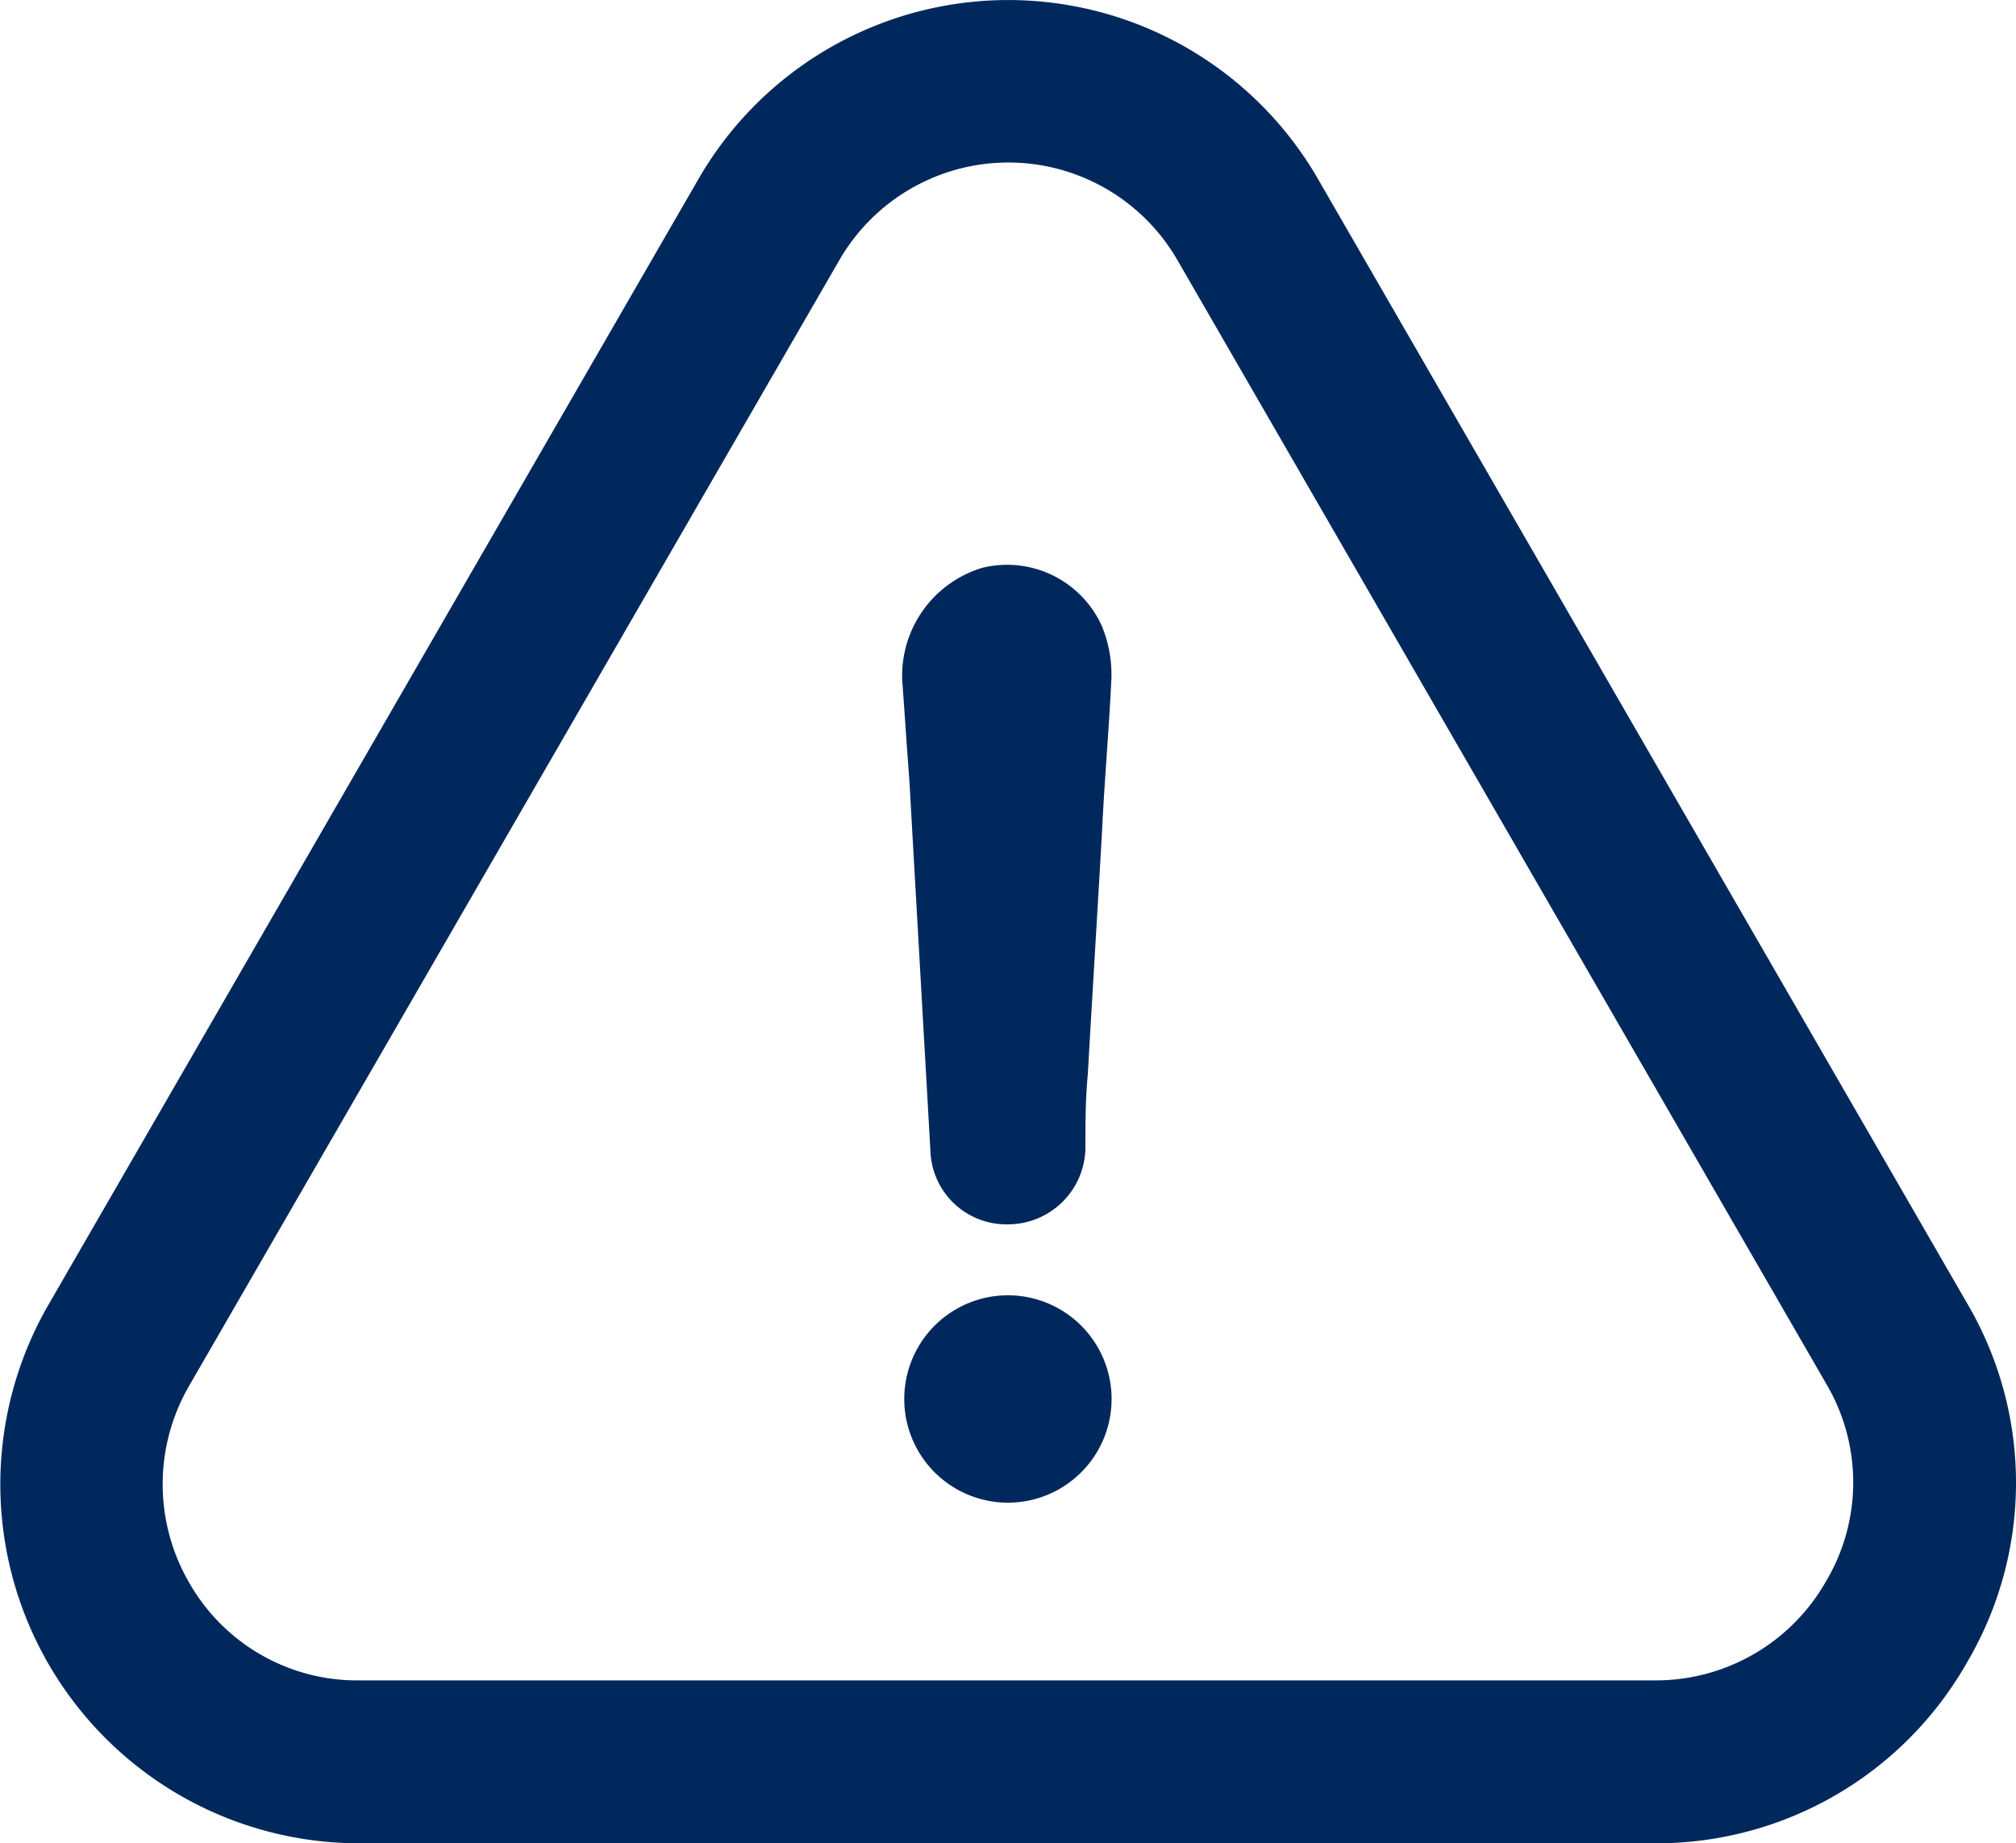
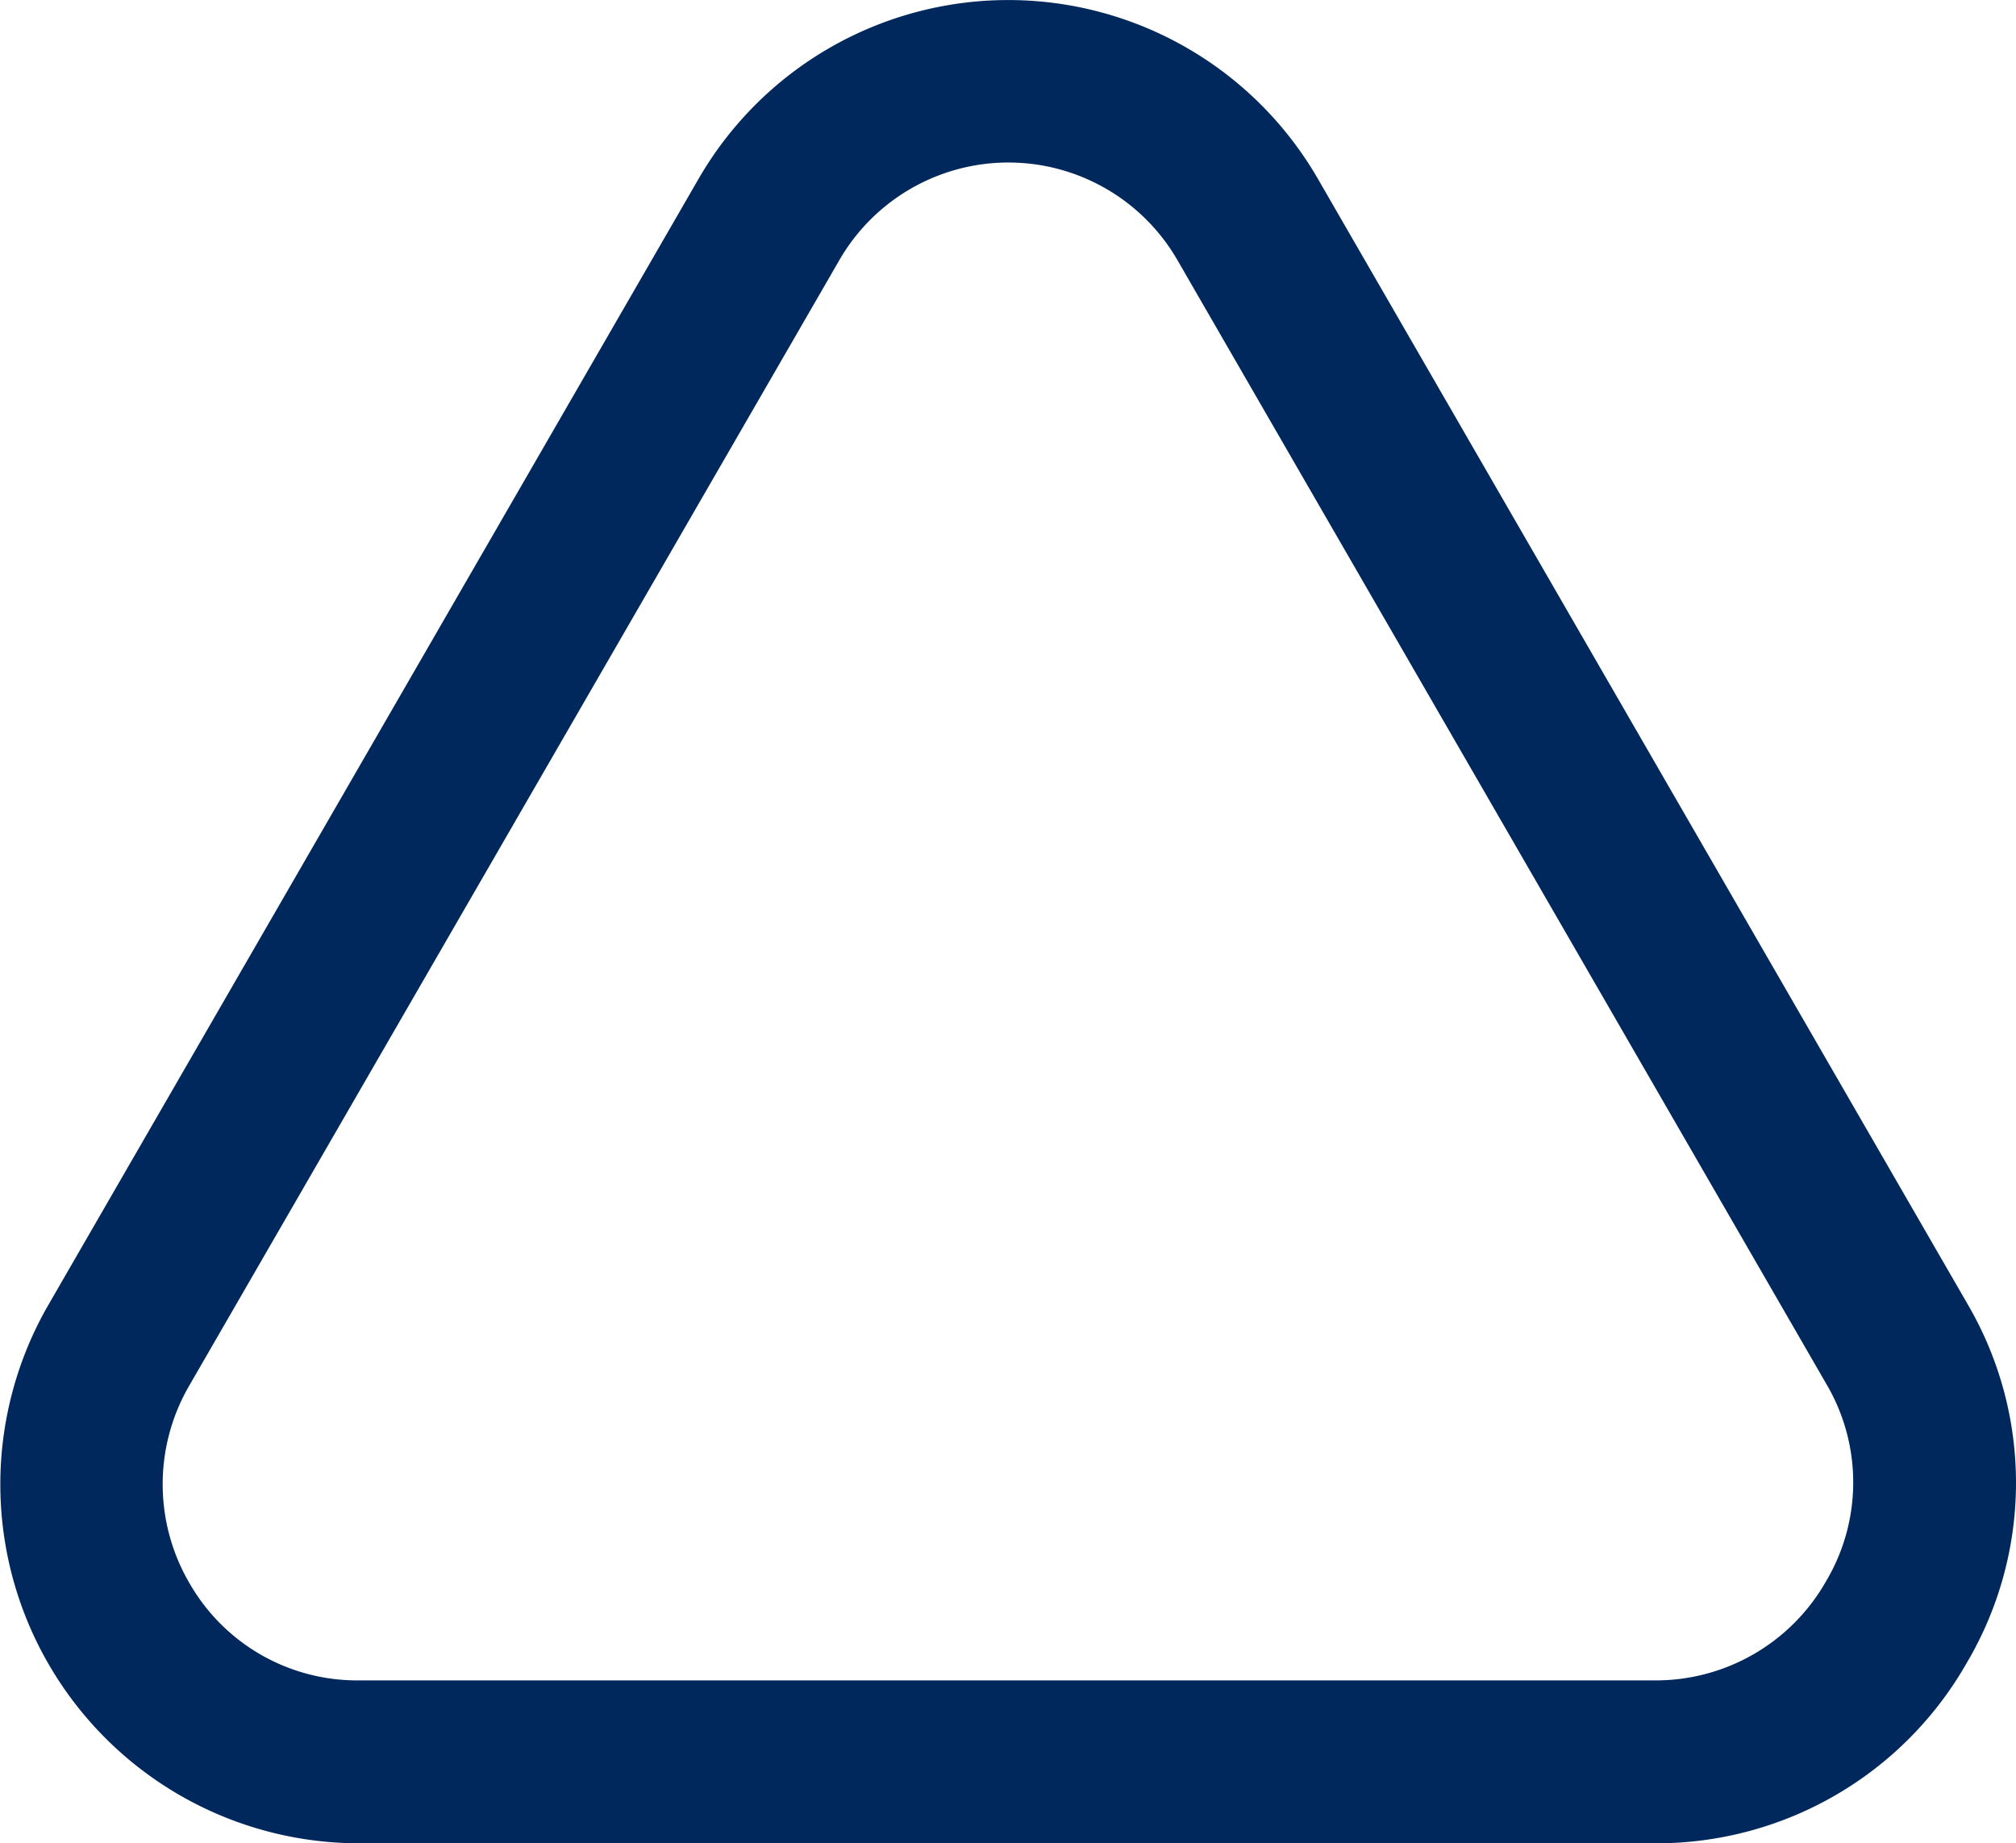
<svg xmlns="http://www.w3.org/2000/svg" width="26.254" height="24" viewBox="0 0 26.254 24">
  <g id="warning" transform="translate(0 -20.882)">
    <g id="Group_729" data-name="Group 729" transform="translate(0 20.882)">
-       <path id="Path_211" data-name="Path 211" d="M219.574,333.382a1.349,1.349,0,1,0,0,2.7,1.35,1.35,0,0,0,0-2.7Z" transform="translate(-206.448 -316.517)" fill="#00285c" />
      <path id="Path_212" data-name="Path 212" d="M25.615,42.529a4.607,4.607,0,0,0,.011-4.663L17.174,23.23a4.657,4.657,0,0,0-8.085-.005L.627,37.877a4.674,4.674,0,0,0,4.048,7.005H21.556A4.648,4.648,0,0,0,25.615,42.529ZM23.78,41.471a2.55,2.55,0,0,1-2.229,1.29H4.669a2.516,2.516,0,0,1-2.2-1.263,2.554,2.554,0,0,1-.005-2.574l8.462-14.647a2.542,2.542,0,0,1,4.415.005L23.8,38.929A2.52,2.52,0,0,1,23.78,41.471Z" transform="translate(0 -20.882)" fill="#00285c" />
-       <path id="Path_213" data-name="Path 213" d="M218.767,157.214a1.467,1.467,0,0,0-1.042,1.473c.032.426.059.858.092,1.284.092,1.624.183,3.217.275,4.841a.989.989,0,0,0,1.009.95,1.009,1.009,0,0,0,1.009-.982c0-.335,0-.642.032-.982.059-1.042.124-2.083.183-3.125.032-.675.092-1.349.124-2.024a1.667,1.667,0,0,0-.124-.675A1.353,1.353,0,0,0,218.767,157.214Z" transform="translate(-205.975 -149.821)" fill="#00285c" />
    </g>
  </g>
</svg>